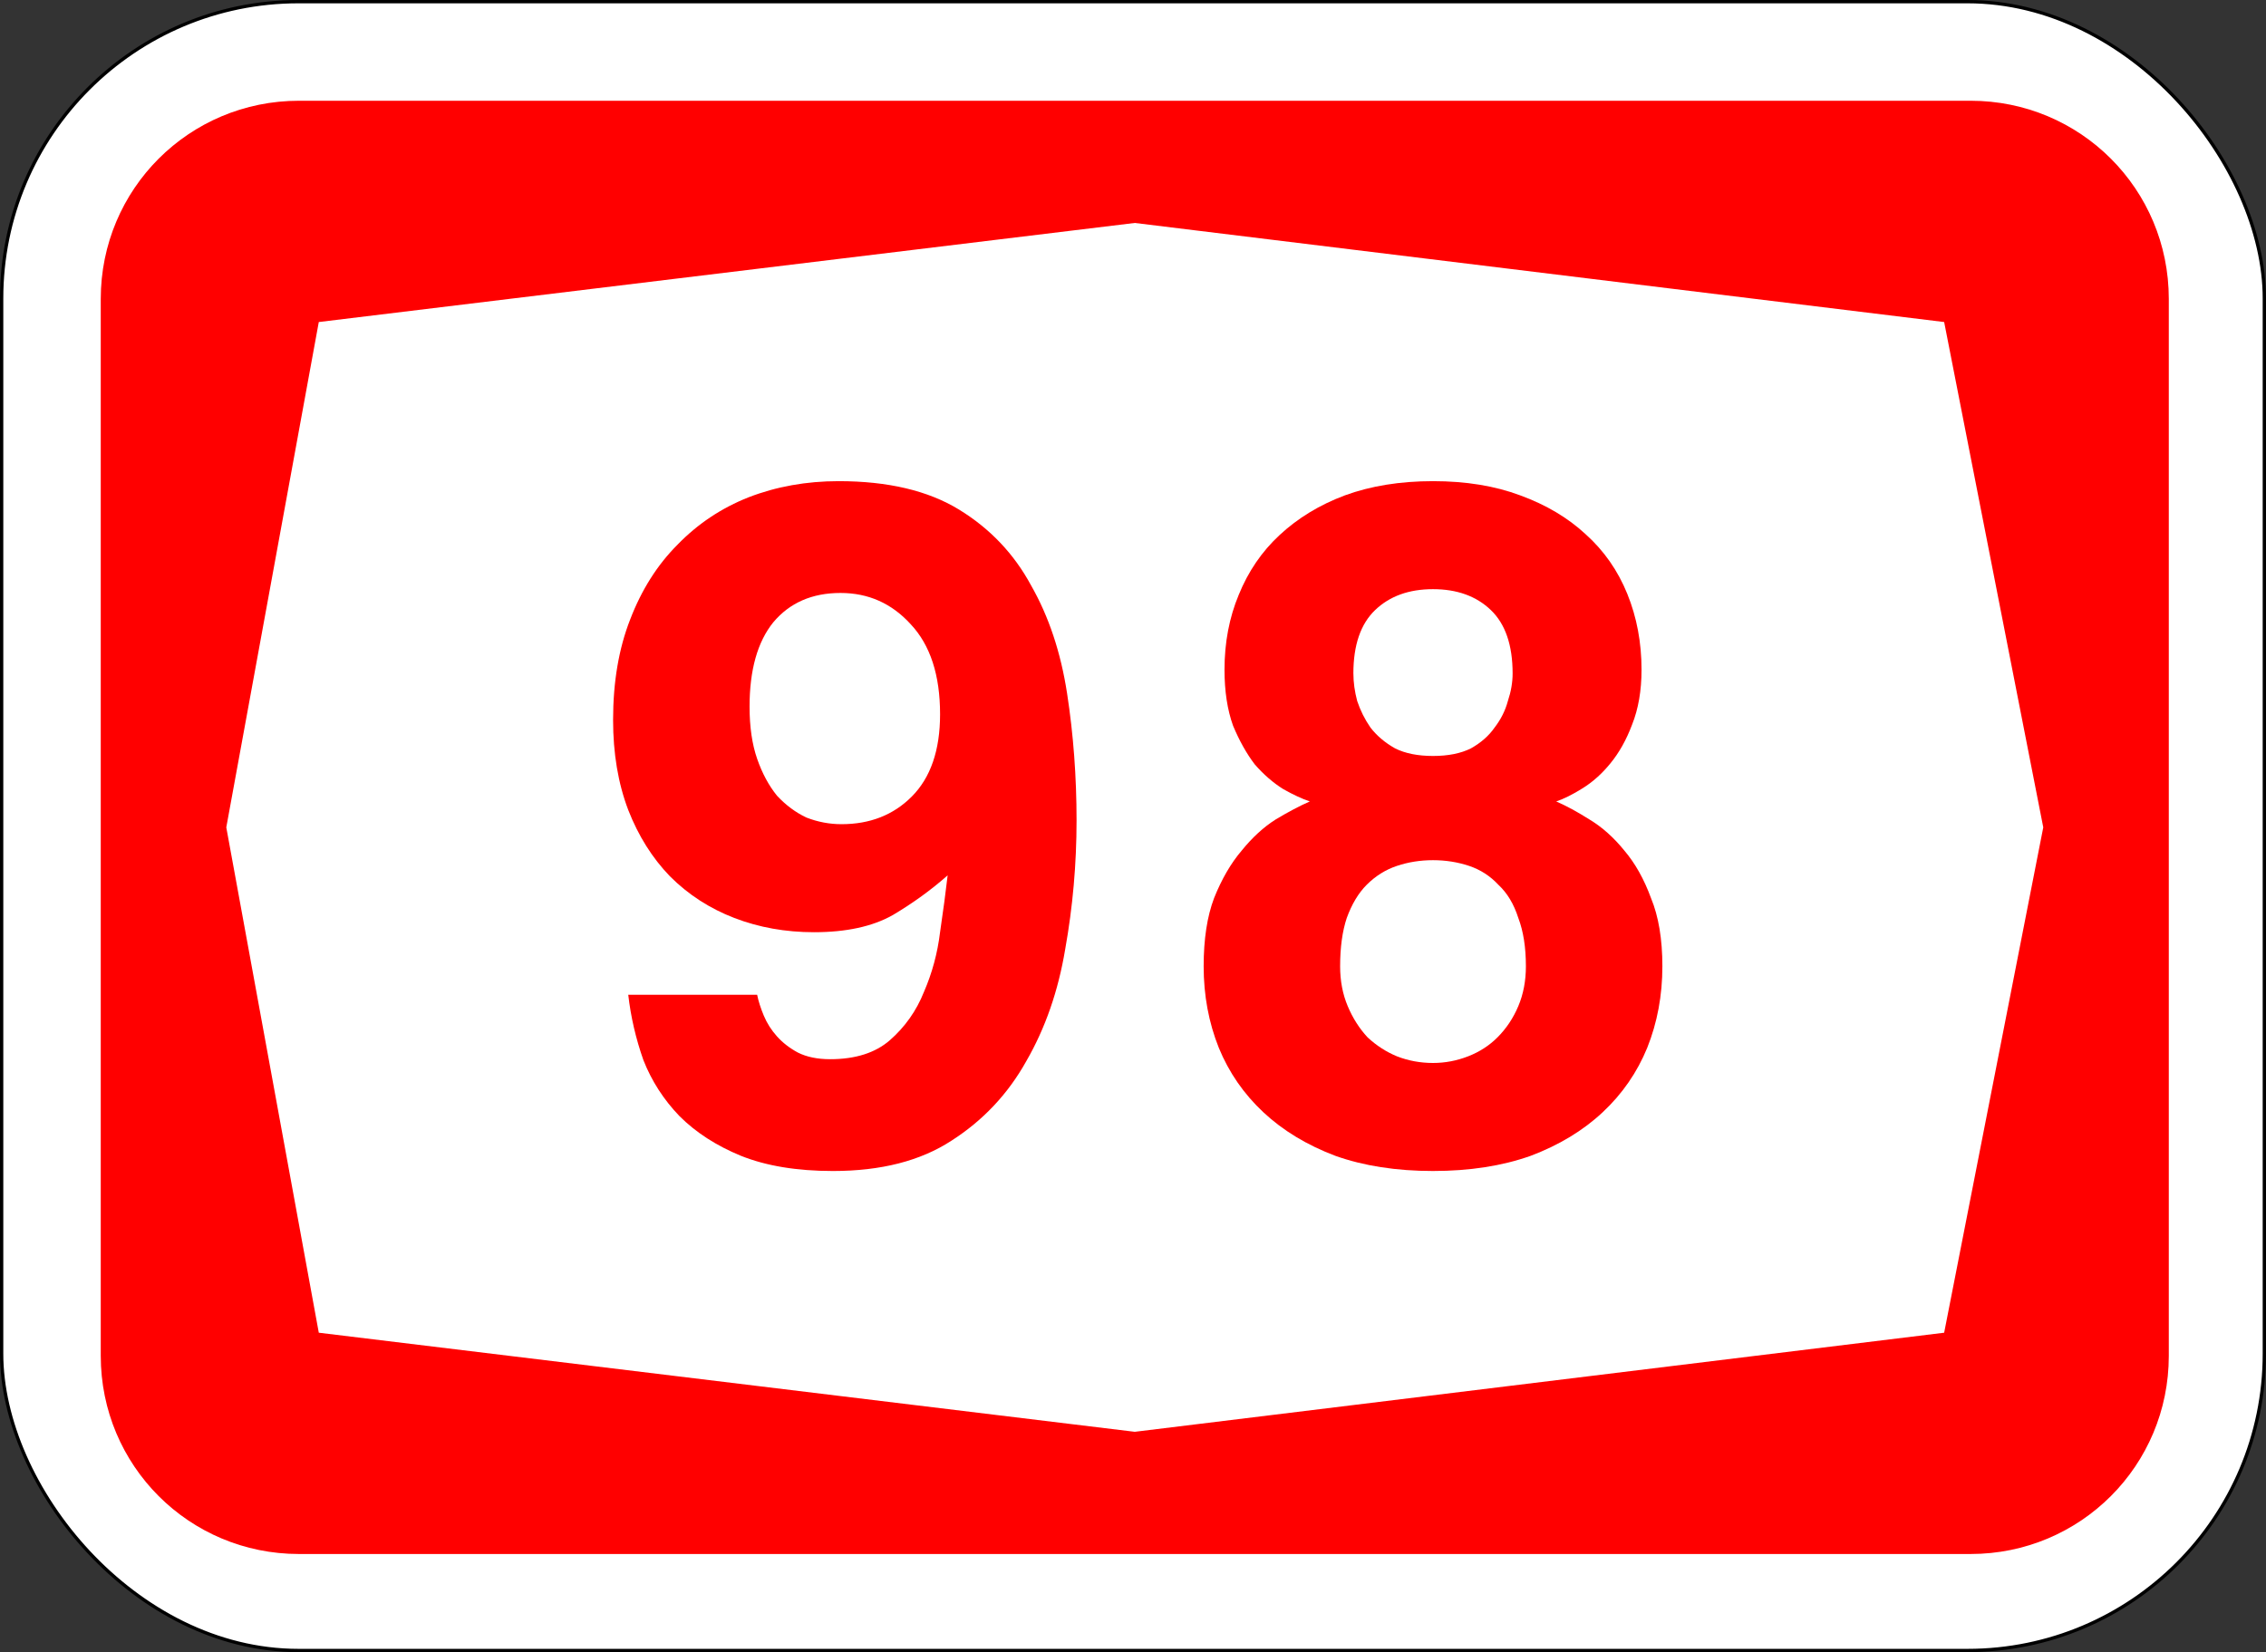
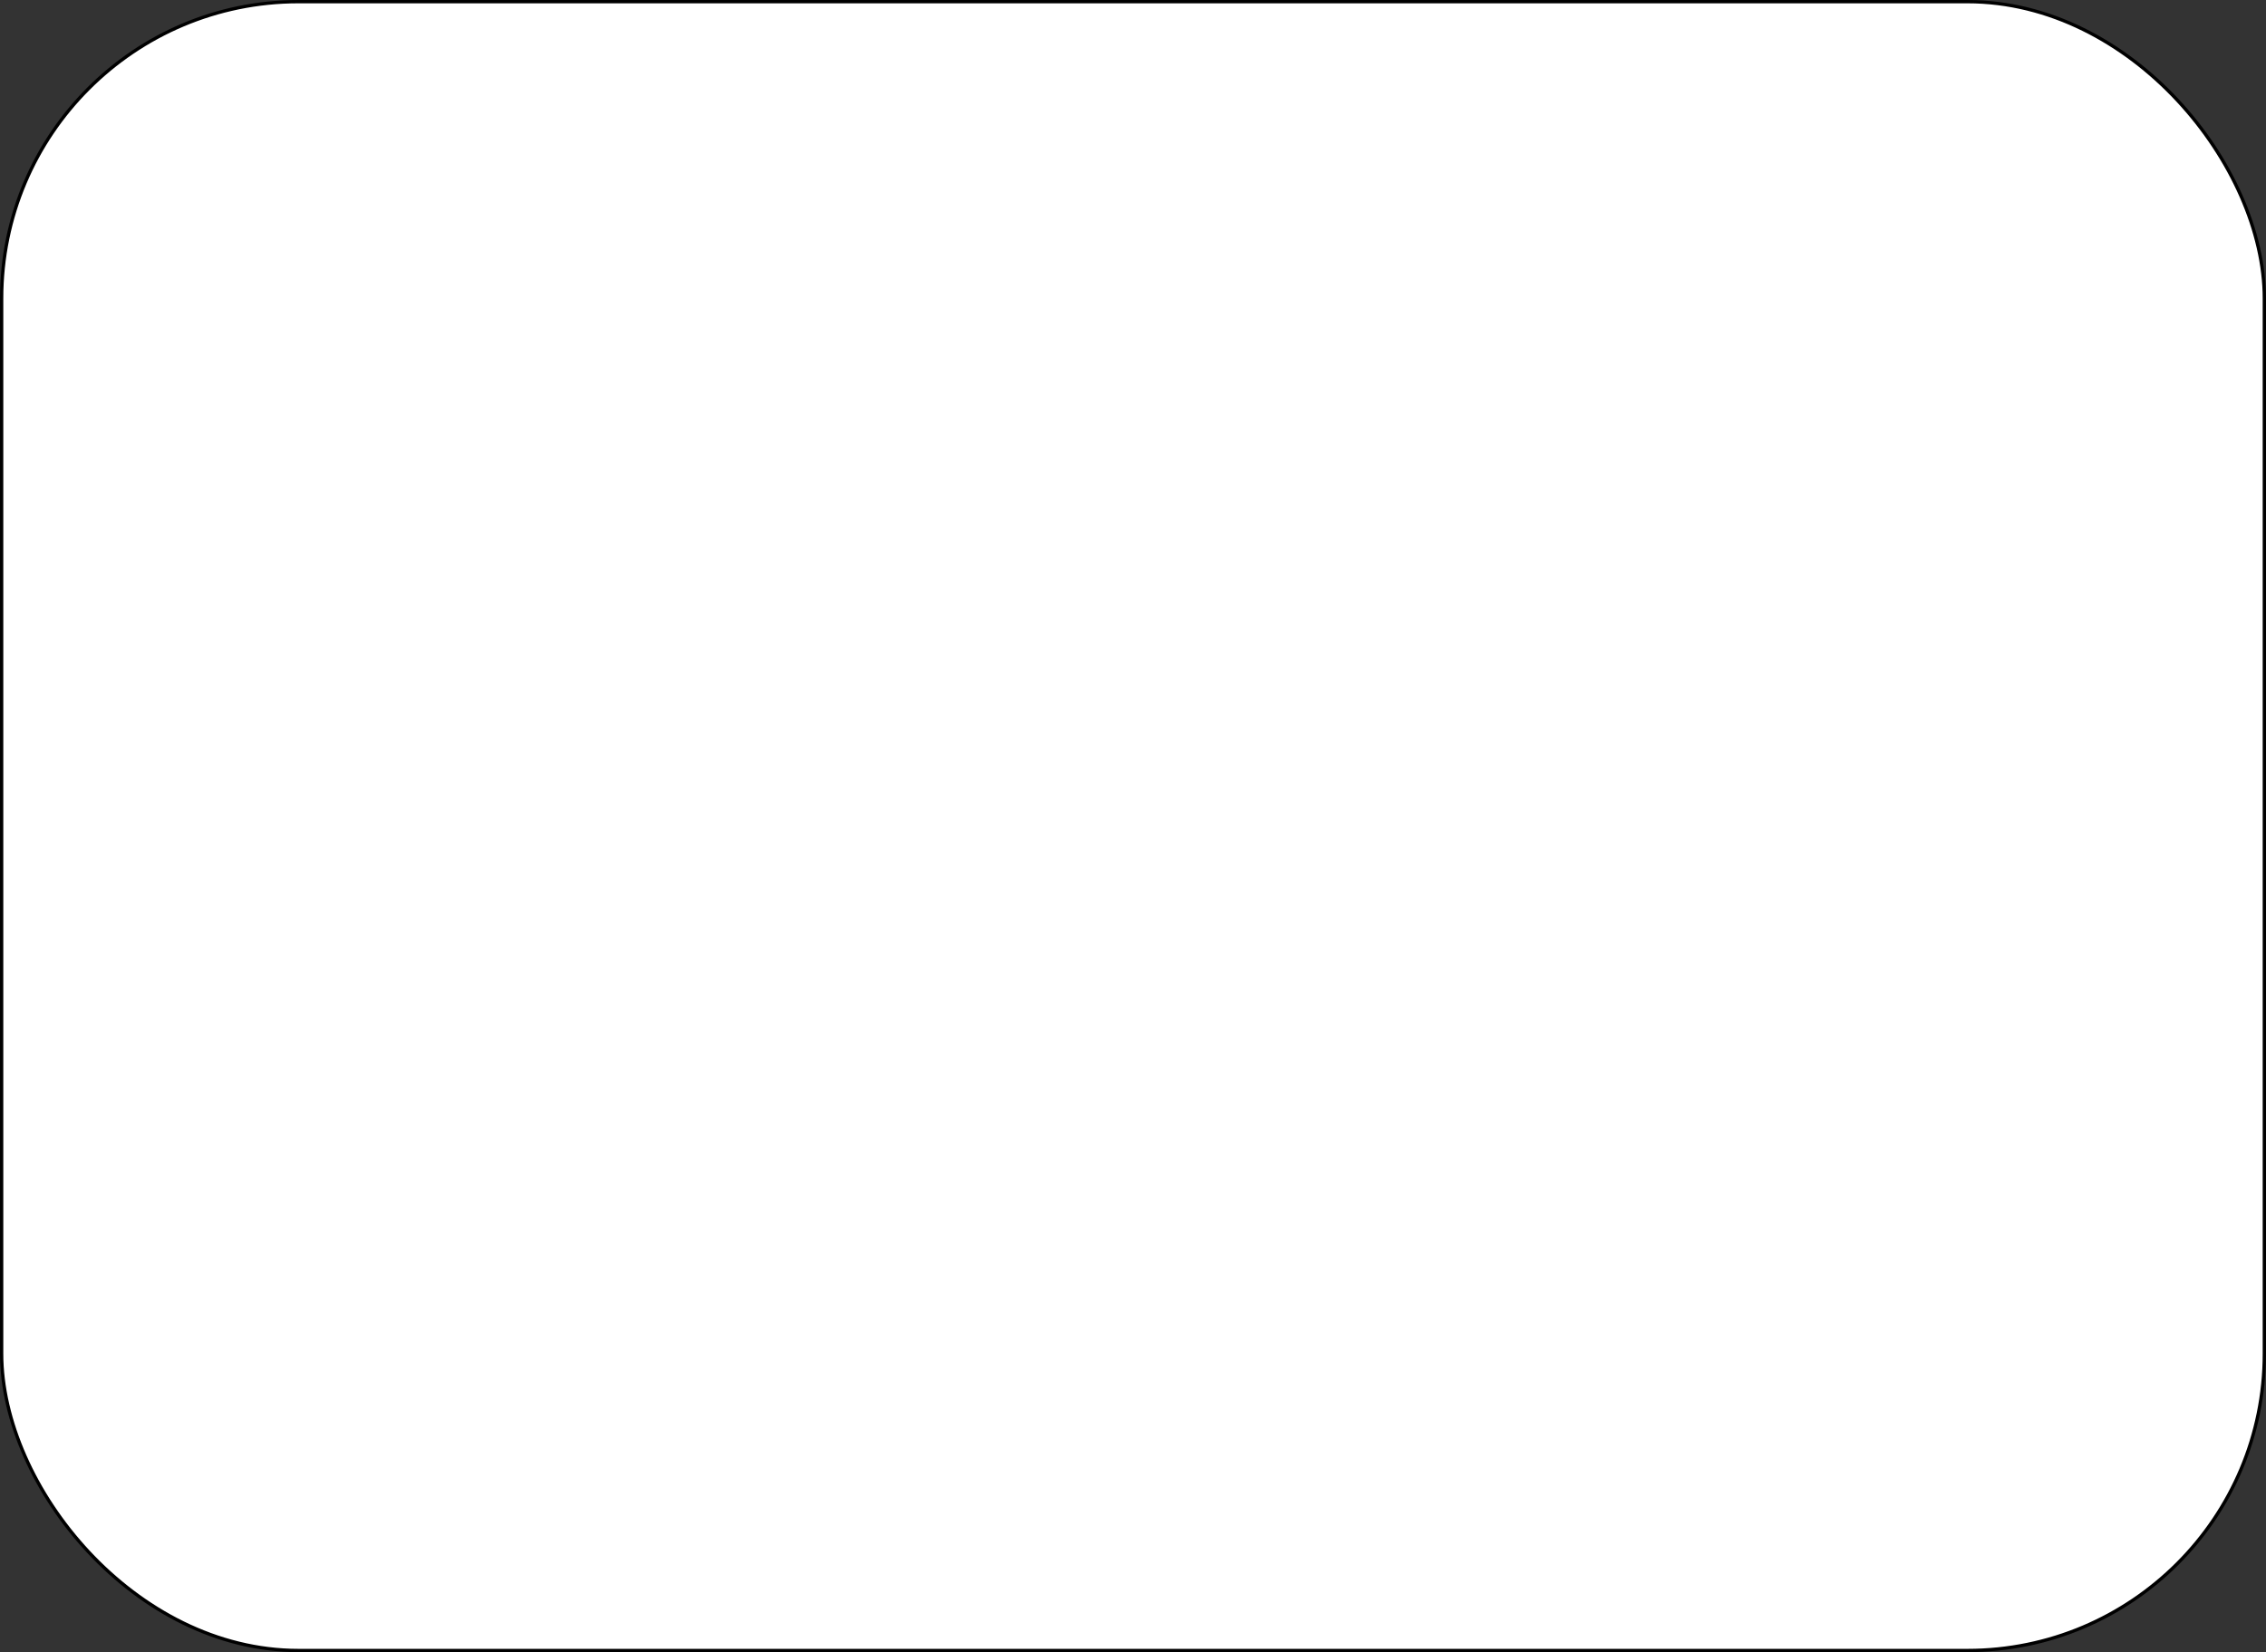
<svg xmlns="http://www.w3.org/2000/svg" id="svg6542" version="1.1" viewBox="0 0 181.769 132.556" height="501" width="687">
  <rect x="0" y="0" width="181.769" height="132.556" fill="#333333" stroke="none" />
  <defs id="defs6536" />
  <g transform="translate(-26.507,-24.923)" id="layer1">
    <rect ry="23.812" rx="23.812" y="25.056" x="26.639" height="132.292" width="181.504" id="rect7087" style="opacity:1;fill:#ffffff;fill-opacity:1;fill-rule:nonzero;stroke:#000000;stroke-width:0.265;stroke-linejoin:miter;stroke-miterlimit:4;stroke-dasharray:none;stroke-opacity:1" />
-     <path id="rect7162" transform="matrix(0.265,0,0,0.265,26.639,25.056)" d="M 90,30 C 56.76,30 30,56.76 30,90 v 320 c 0,33.24 26.76,60 60,60 h 506 c 33.24,0 60,-26.76 60,-60 V 90 C 656,56.76 629.24,30 596,30 Z M 343,67 588,97 618,250 588,403 343,433 96,403 68,250 96,97 Z" style="opacity:1;fill:#ff0000;fill-opacity:1;fill-rule:nonzero;stroke:none;stroke-width:0.5;stroke-linejoin:miter;stroke-miterlimit:4;stroke-dasharray:none;stroke-opacity:1" />
    <g id="text7197" style="font-style:normal;font-variant:normal;font-weight:bold;font-stretch:normal;font-size:76.03px;line-height:125%;font-family:Helvetica;-inkscape-font-specification:'Helvetica Bold';text-align:center;letter-spacing:0px;word-spacing:0px;writing-mode:lr-tb;text-anchor:middle;fill:#ff0000;fill-opacity:1;stroke:none;stroke-width:0.265px;stroke-linecap:butt;stroke-linejoin:miter;stroke-opacity:1" aria-label="98">
-       <path id="path4294" style="font-style:normal;font-variant:normal;font-weight:bold;font-stretch:normal;font-family:Triumvirate;-inkscape-font-specification:'Triumvirate Bold';letter-spacing:3.563px;fill:#ff0000;fill-opacity:1;stroke-width:0.265px" d="m 86.634,81.622 q 0,2.433 0.608,4.182 0.608,1.749 1.597,2.965 1.064,1.14 2.357,1.749 1.369,0.532 2.813,0.532 3.421,0 5.626,-2.205 2.281,-2.281 2.281,-6.615 0,-4.714 -2.357,-7.223 -2.281,-2.509 -5.626,-2.509 -3.421,0 -5.398,2.357 -1.901,2.357 -1.901,6.767 z m 0.608,23.113 q 0.152,0.76 0.532,1.673 0.38,0.912 1.064,1.673 0.684,0.76 1.673,1.293 1.064,0.532 2.585,0.532 3.041,0 4.79,-1.521 1.825,-1.597 2.737,-3.878 0.988,-2.281 1.292,-4.79 0.38,-2.585 0.608,-4.562 -1.977,1.749 -4.41,3.193 -2.433,1.369 -6.31,1.369 -3.421,0 -6.386,-1.14 -2.965,-1.14 -5.17,-3.345 -2.129,-2.205 -3.345,-5.322 -1.216,-3.193 -1.216,-7.223 0,-4.562 1.369,-8.059 1.369,-3.573 3.801,-6.006 2.433,-2.509 5.702,-3.801 3.345,-1.293 7.223,-1.293 5.93,0 9.656,2.281 3.725,2.281 5.778,6.082 2.129,3.725 2.889,8.667 0.76,4.942 0.76,10.188 0,5.246 -0.912,10.34 -0.836,5.018 -3.117,8.972 -2.205,3.954 -6.006,6.386 -3.725,2.433 -9.504,2.433 -4.334,0 -7.375,-1.216 -2.965,-1.216 -4.942,-3.193 -1.901,-1.977 -2.889,-4.486 -0.912,-2.585 -1.216,-5.246 z" />
-       <path id="path4296" style="font-style:normal;font-variant:normal;font-weight:bold;font-stretch:normal;font-family:Triumvirate;-inkscape-font-specification:'Triumvirate Bold';letter-spacing:3.563px;fill:#ff0000;fill-opacity:1;stroke-width:0.265px" d="m 135.071,78.961 q 0,1.064 0.304,2.205 0.38,1.14 1.064,2.129 0.76,0.988 1.977,1.673 1.216,0.608 3.041,0.608 1.825,0 3.041,-0.608 1.216,-0.684 1.901,-1.673 0.76,-0.988 1.064,-2.129 0.38,-1.14 0.38,-2.205 0,-3.421 -1.749,-5.094 -1.749,-1.673 -4.638,-1.673 -2.889,0 -4.638,1.673 -1.749,1.673 -1.749,5.094 z M 134.006,102.454 q 0,1.749 0.608,3.193 0.608,1.445 1.597,2.509 1.064,0.988 2.357,1.521 1.369,0.532 2.889,0.532 1.445,0 2.813,-0.532 1.369,-0.532 2.357,-1.521 1.064,-1.064 1.673,-2.509 0.608,-1.445 0.608,-3.193 0,-2.281 -0.608,-3.878 -0.532,-1.673 -1.597,-2.661 -0.988,-1.064 -2.357,-1.521 -1.369,-0.456 -2.889,-0.456 -1.521,0 -2.889,0.456 -1.369,0.456 -2.433,1.521 -0.988,0.988 -1.597,2.661 -0.532,1.597 -0.532,3.878 z m 7.451,16.422 q -4.41,0 -7.831,-1.216 -3.421,-1.293 -5.778,-3.497 -2.357,-2.205 -3.573,-5.17 -1.216,-3.041 -1.216,-6.539 0,-3.269 0.836,-5.474 0.912,-2.281 2.205,-3.801 1.293,-1.597 2.737,-2.509 1.521,-0.912 2.737,-1.445 -0.912,-0.304 -2.129,-0.988 -1.216,-0.76 -2.281,-1.977 -0.988,-1.293 -1.749,-3.117 -0.684,-1.901 -0.684,-4.486 0,-3.269 1.14,-6.006 1.14,-2.813 3.269,-4.79 2.205,-2.053 5.246,-3.193 3.117,-1.14 7.071,-1.14 3.954,0 6.995,1.14 3.117,1.14 5.246,3.117 2.205,1.977 3.345,4.79 1.14,2.813 1.14,6.082 0,2.509 -0.76,4.41 -0.684,1.825 -1.749,3.117 -0.988,1.216 -2.205,1.977 -1.216,0.76 -2.129,1.064 1.216,0.532 2.661,1.445 1.521,0.912 2.813,2.509 1.293,1.521 2.129,3.801 0.912,2.205 0.912,5.474 0,3.497 -1.216,6.539 -1.216,2.965 -3.573,5.17 -2.357,2.205 -5.778,3.497 -3.421,1.216 -7.831,1.216 z" />
-     </g>
+       </g>
  </g>
</svg>